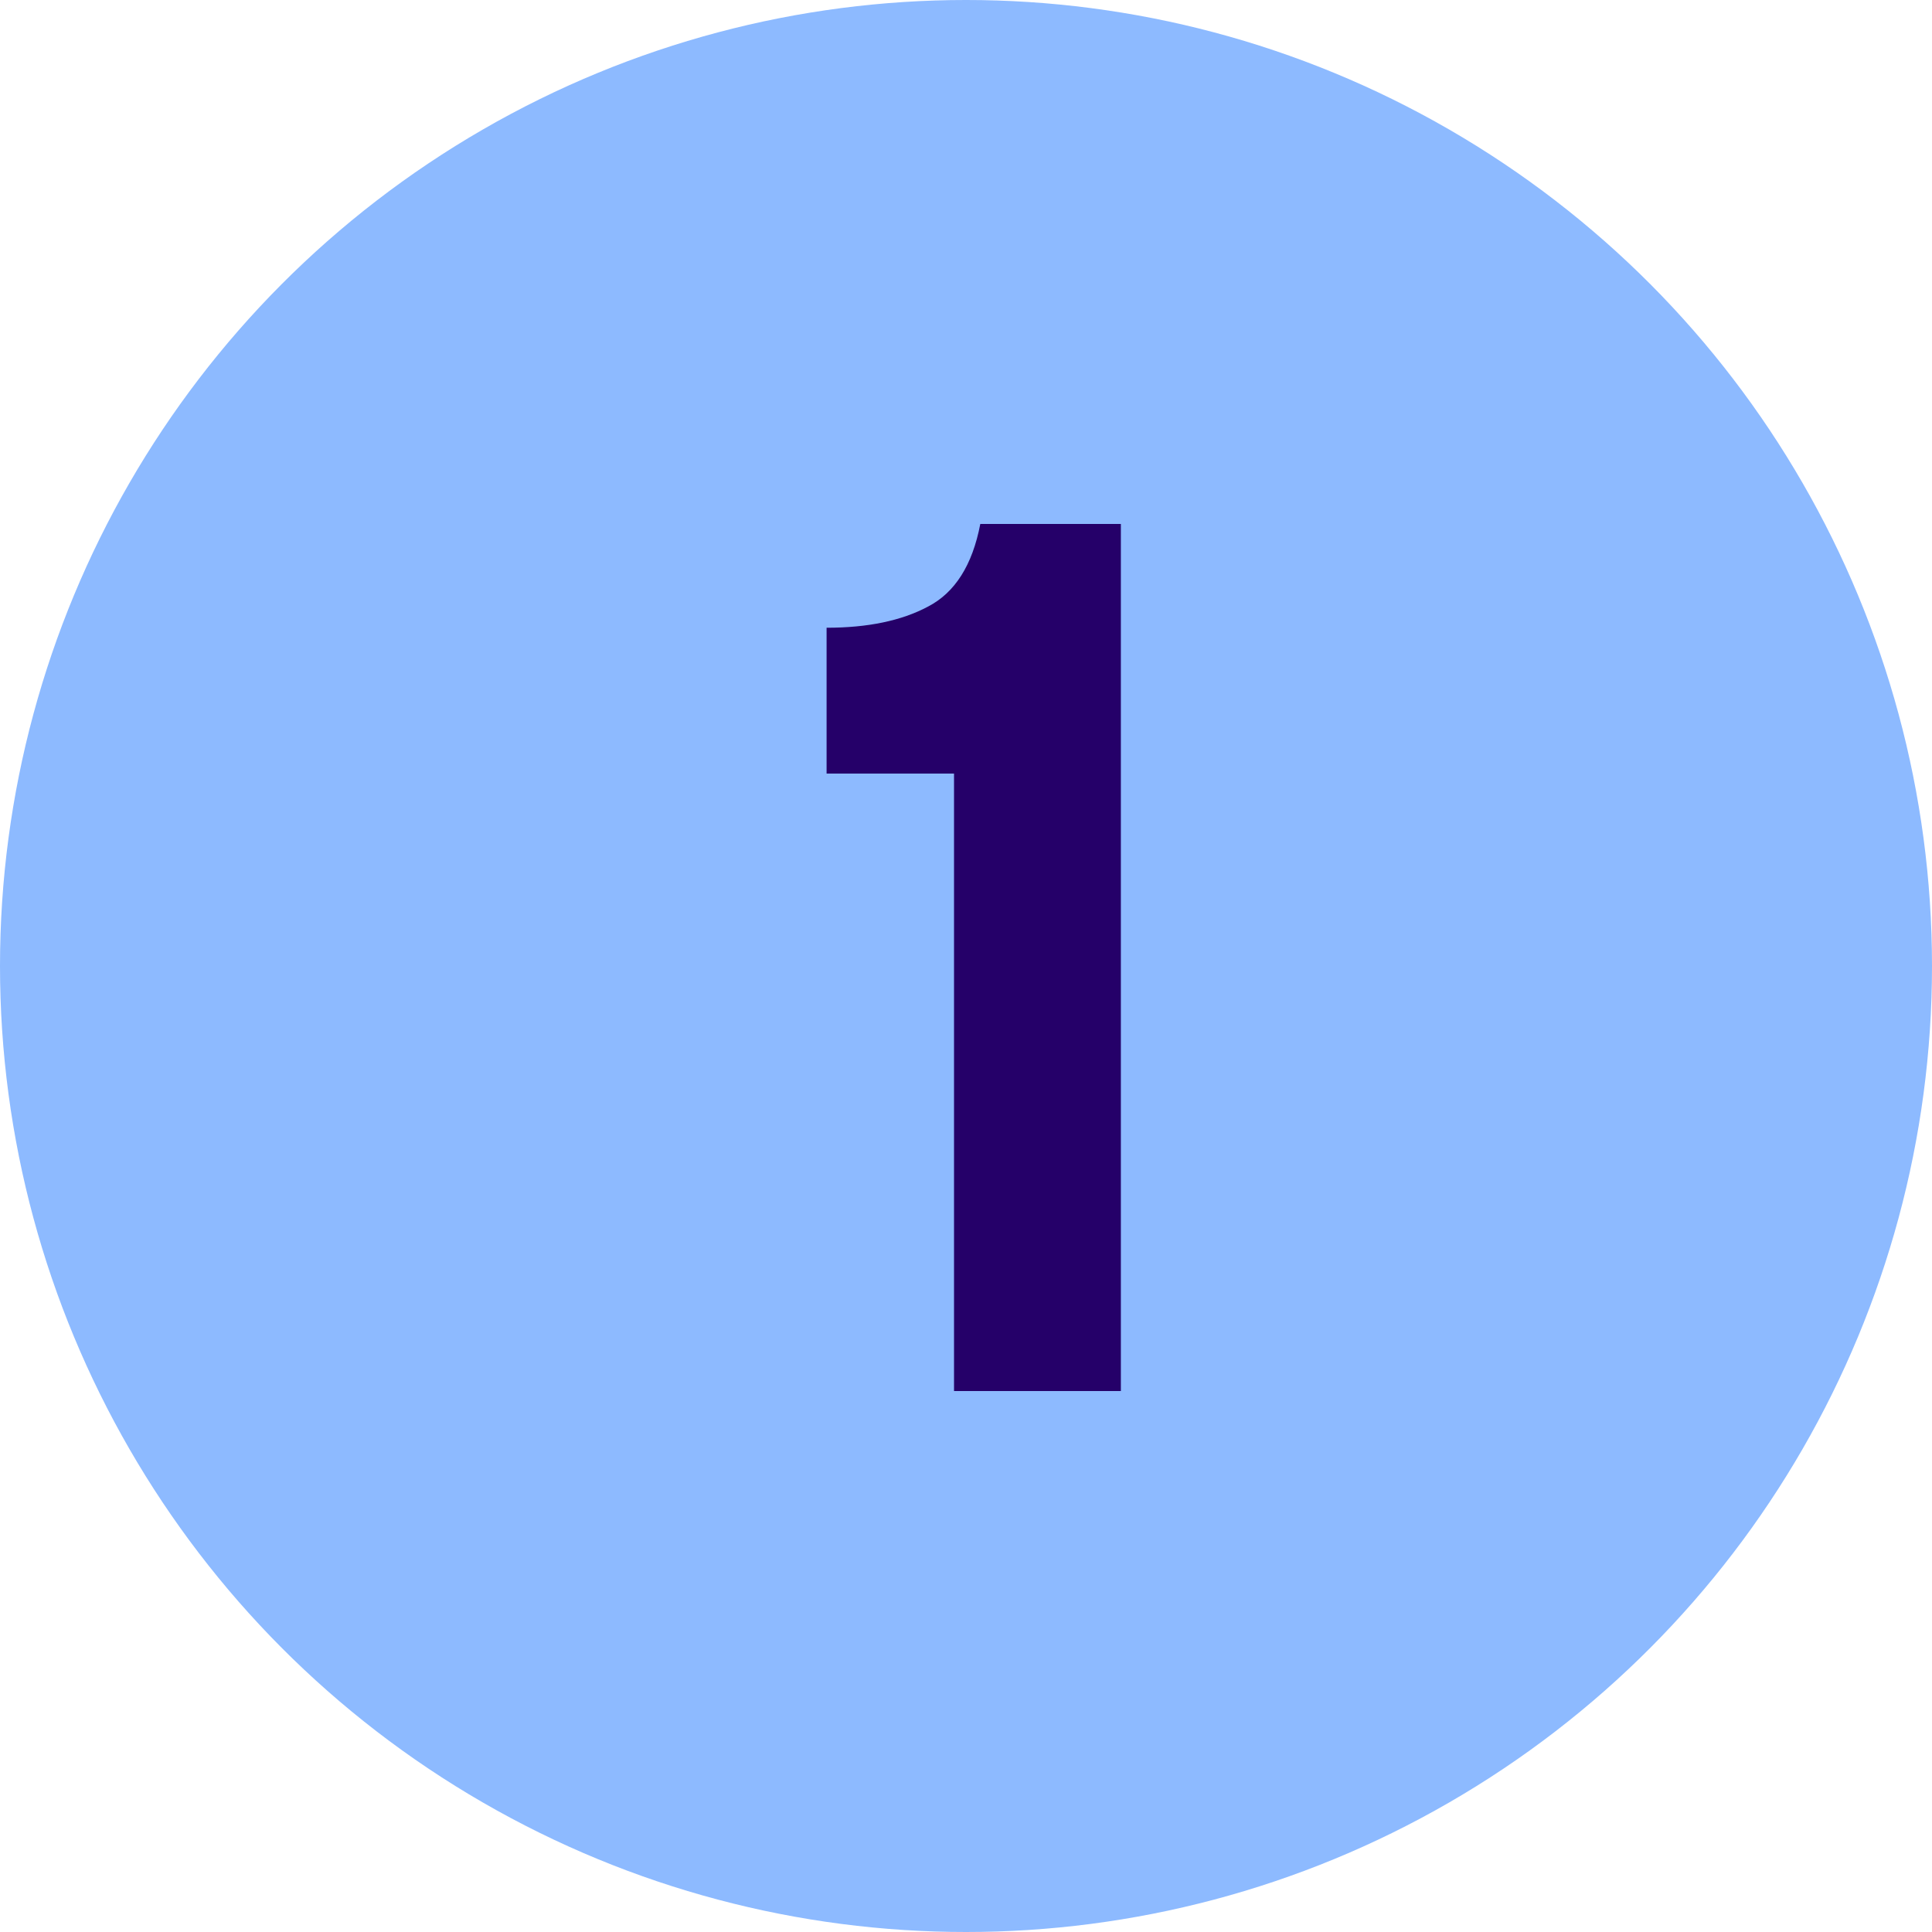
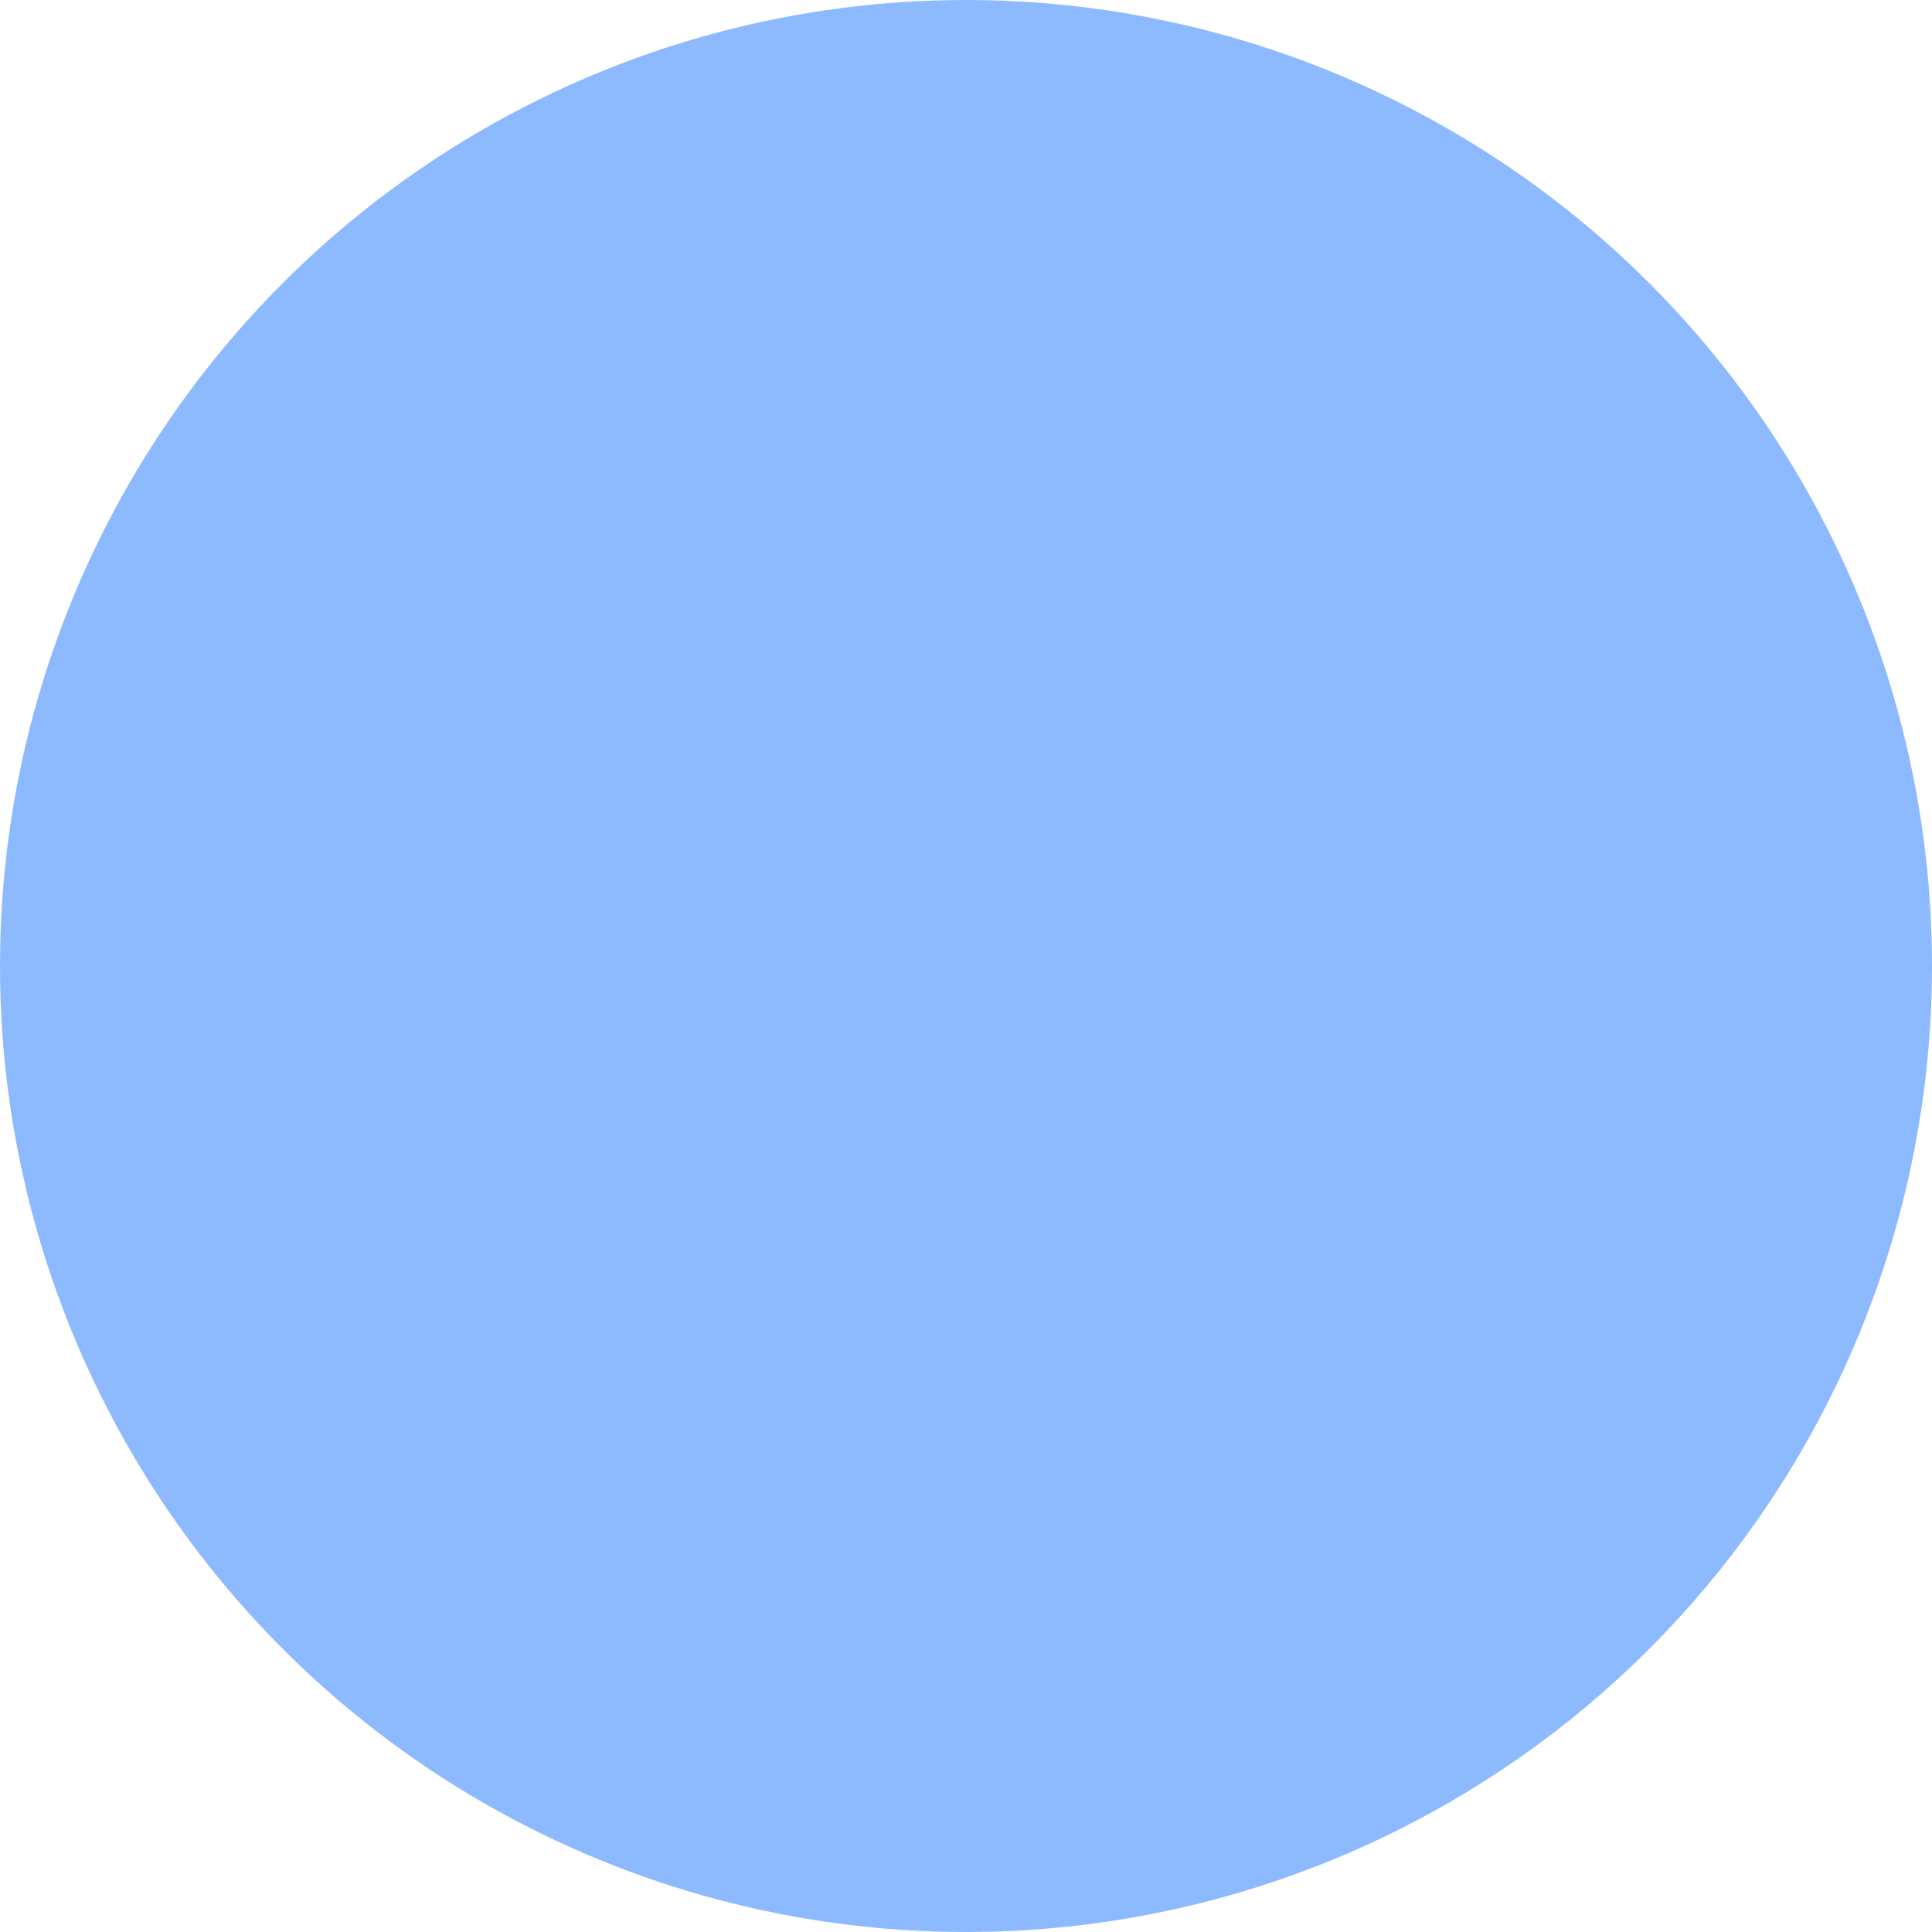
<svg xmlns="http://www.w3.org/2000/svg" width="25" height="25" viewBox="0 0 25 25" fill="none">
  <circle cx="12.5" cy="12.5" r="12.5" fill="#8DBAFF" />
-   <path d="M12.345 18V10.01H10.696V8.123C11.229 8.123 11.665 8.032 12.005 7.851C12.357 7.67 12.583 7.313 12.685 6.78H14.504V18H12.345Z" fill="#250069" />
</svg>